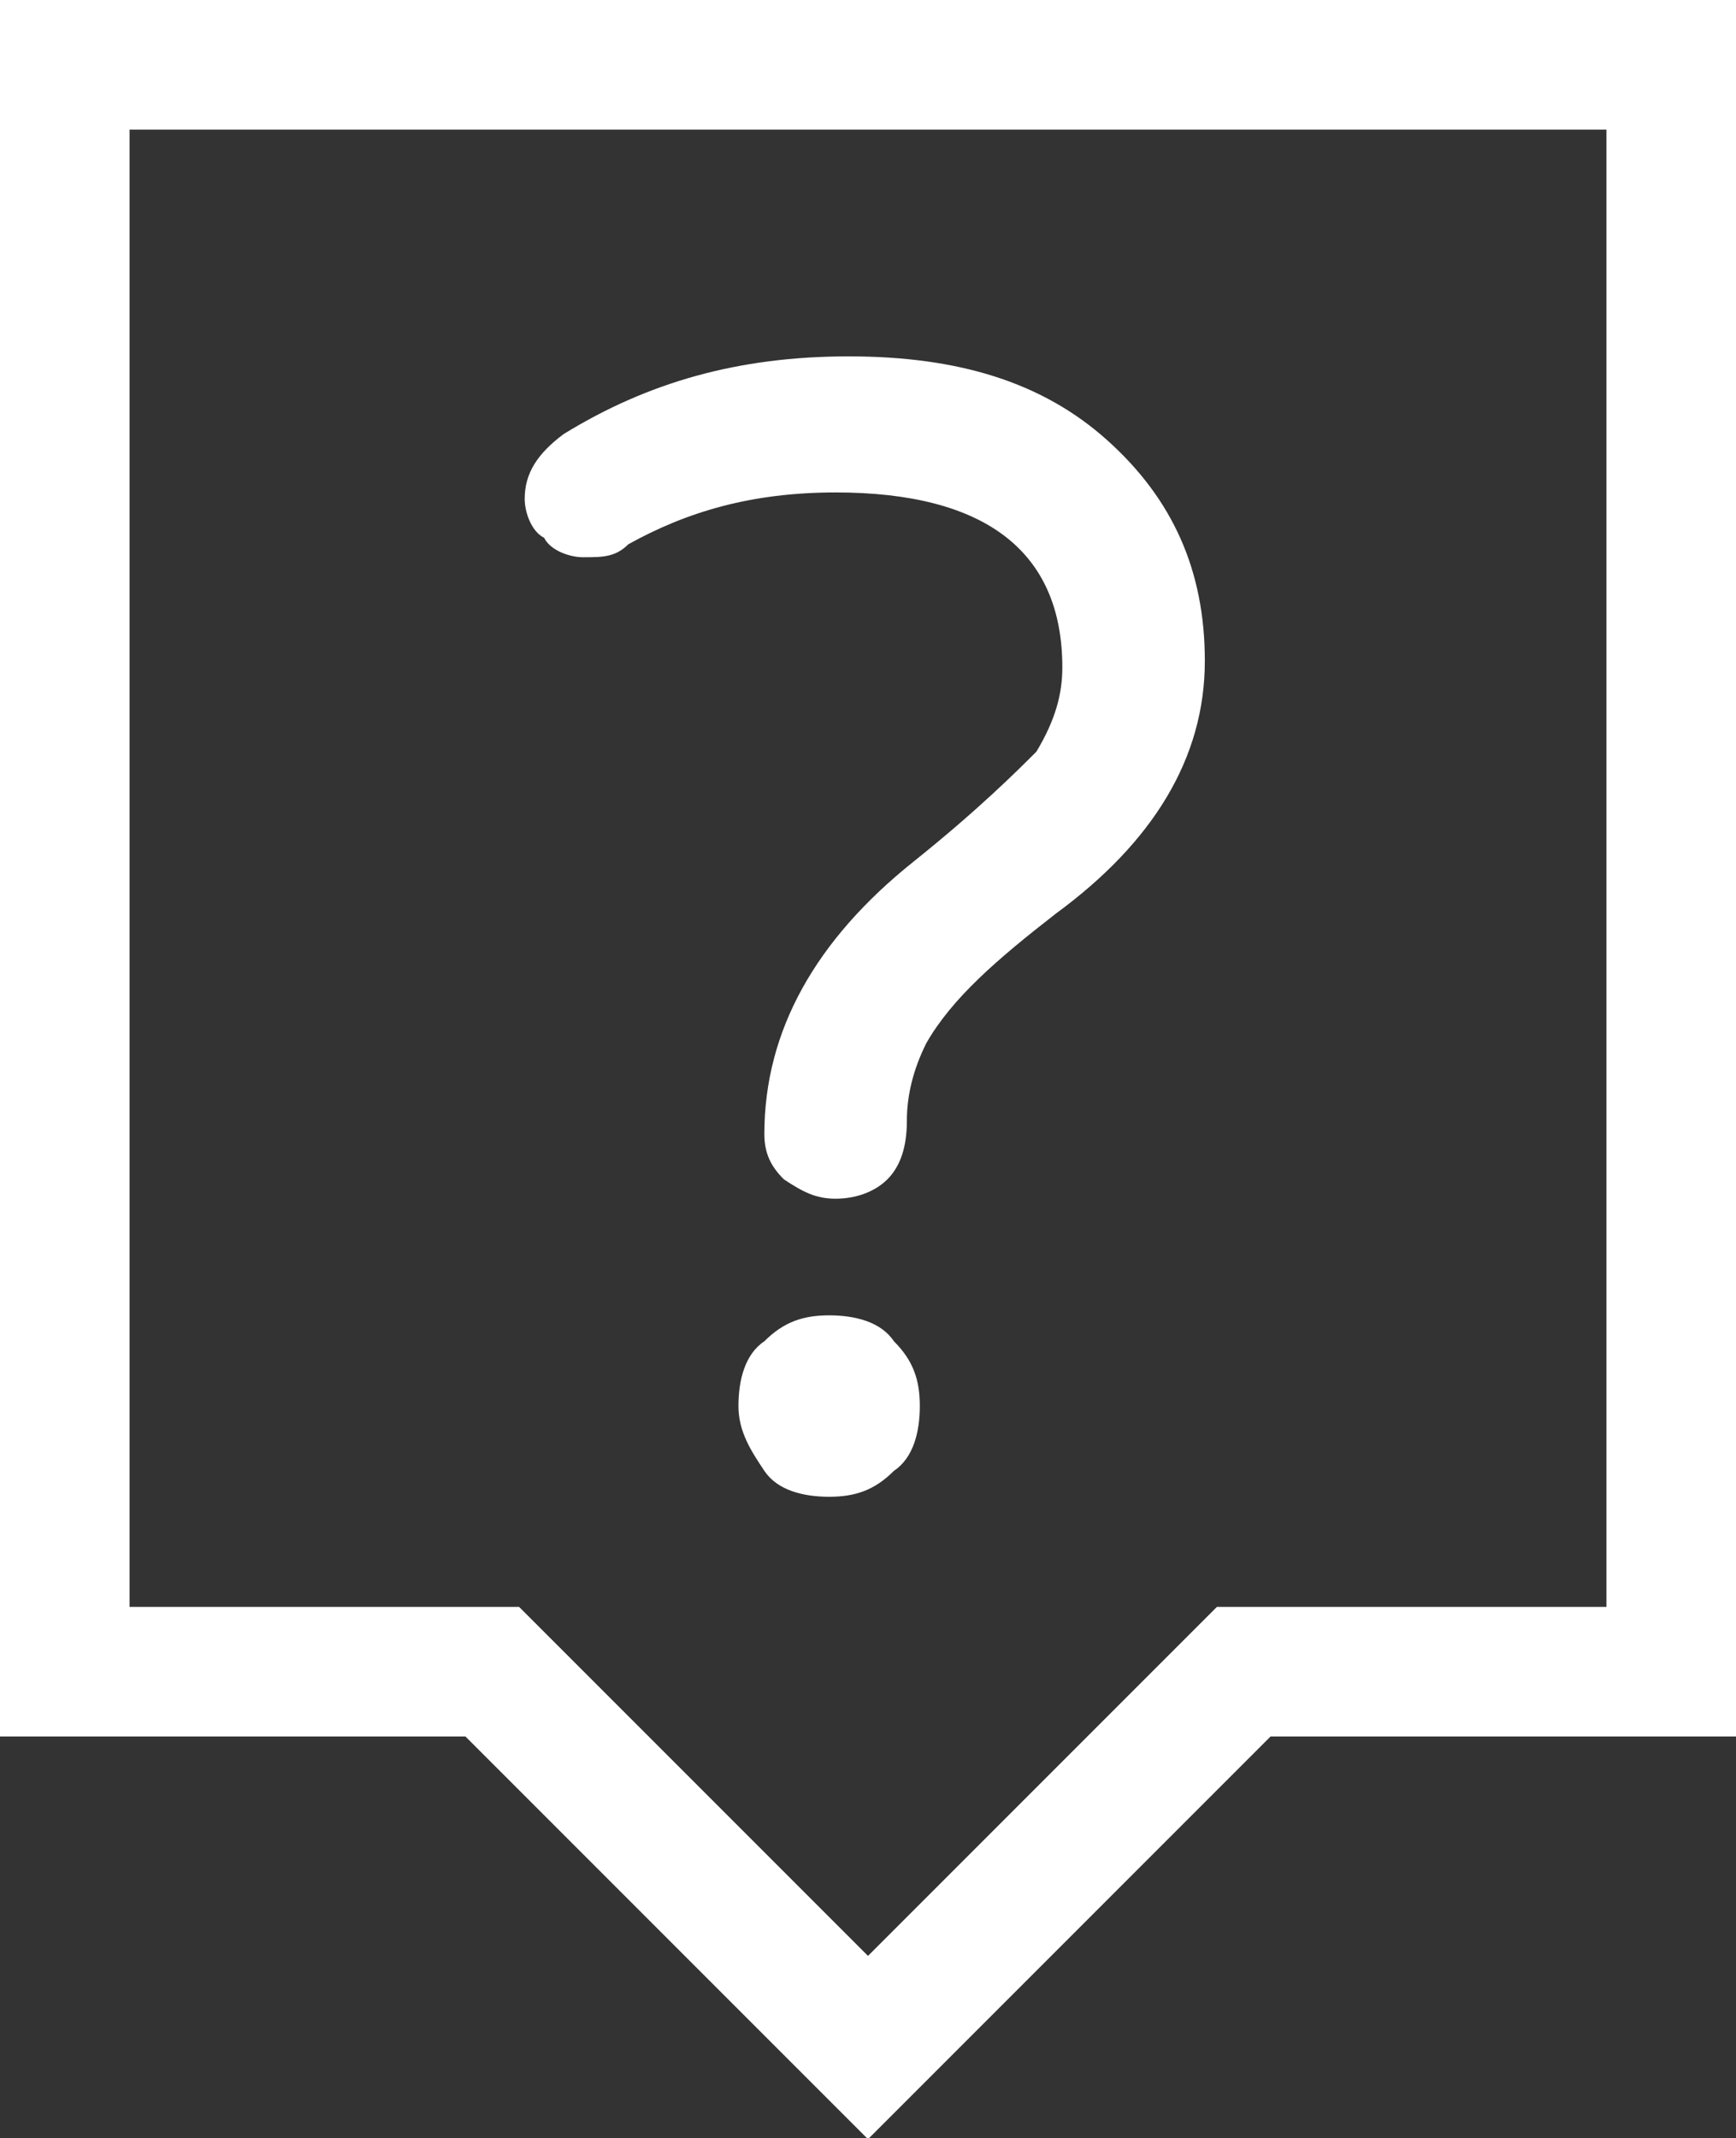
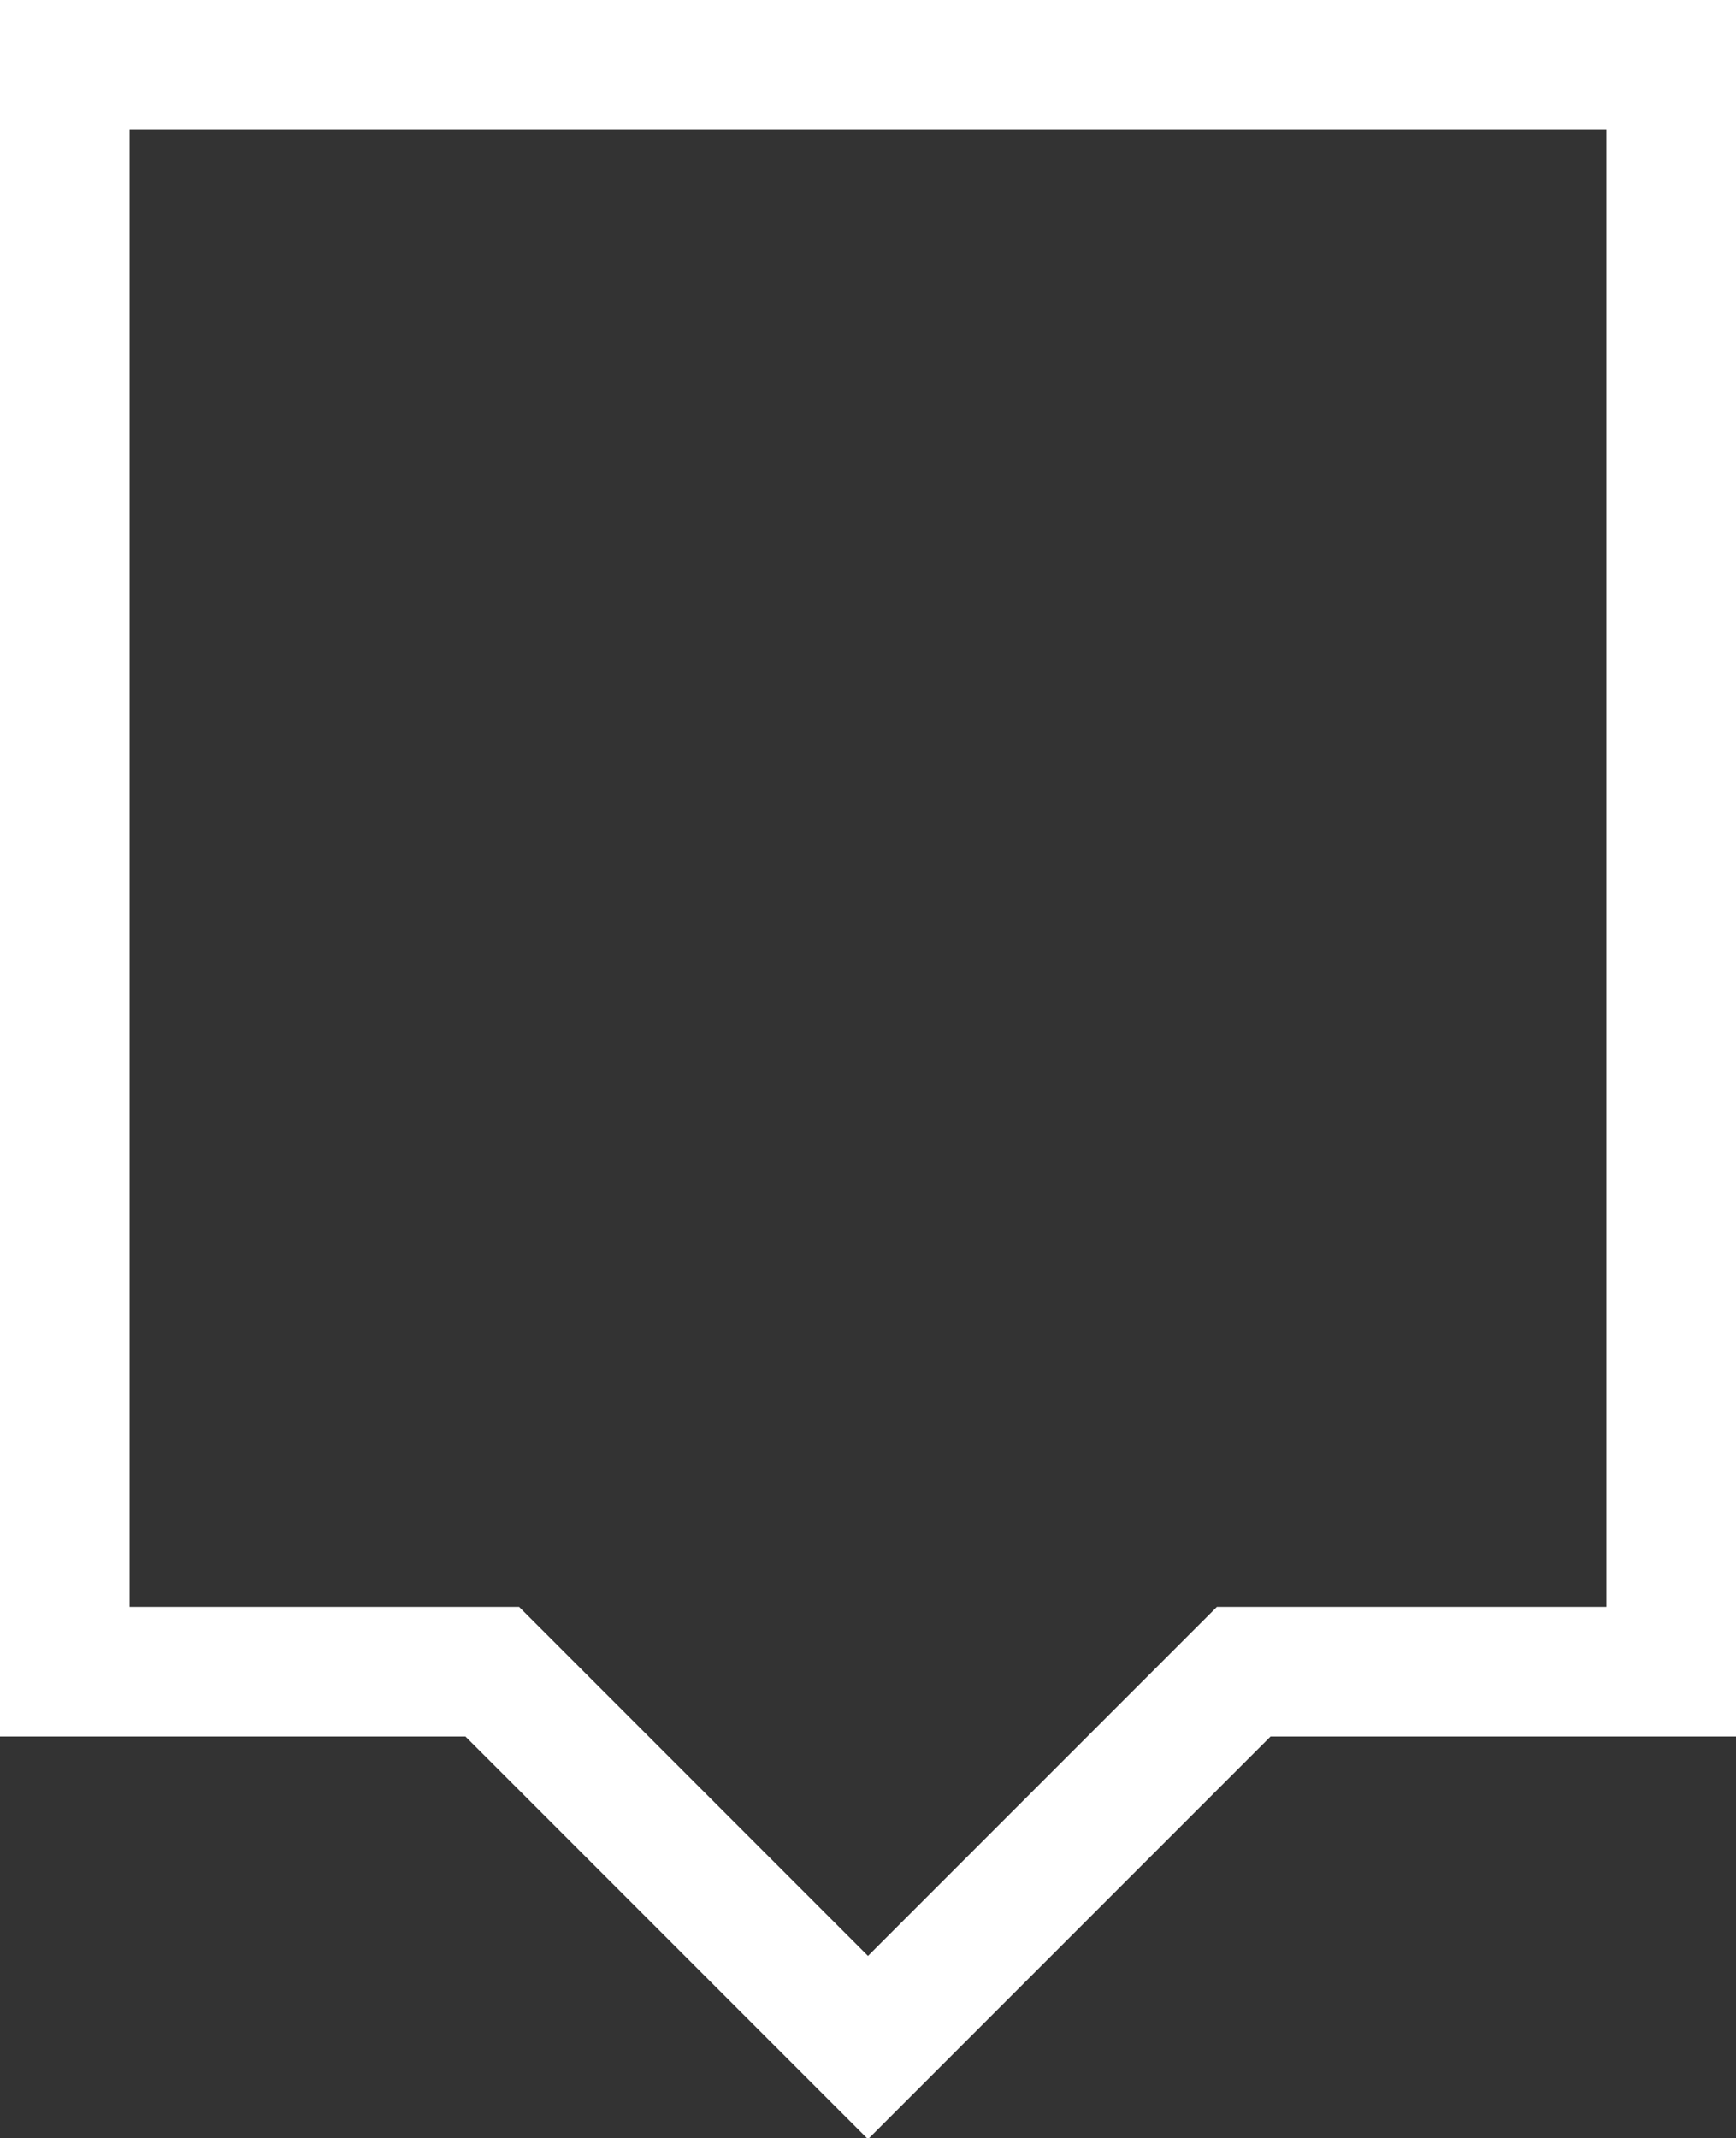
<svg xmlns="http://www.w3.org/2000/svg" version="1.1" id="Layer_1" x="0px" y="0px" viewBox="0 0 26.8 33" style="enable-background:new 0 0 26.8 33;" xml:space="preserve">
  <rect x="0" y="0" width="26.8" height="33" fill="#333333" stroke="none" />
  <style type="text/css">
	.st0{fill:#A7A9AC;}
	.st1{fill:#FFFFFF;}
	.st2{fill:#F9F9F9;}
	.st3{fill:#F9F9FA;}
	.st4{fill-rule:evenodd;clip-rule:evenodd;fill:#FFFFFF;stroke:#FFFFFF;stroke-width:0.2;stroke-miterlimit:10;}
	.st5{fill-rule:evenodd;clip-rule:evenodd;fill:none;stroke:#FFFFFF;stroke-width:2;stroke-miterlimit:10;}
	.st6{fill:none;stroke:#FFFFFF;stroke-width:1.5;stroke-miterlimit:10;}
	.st7{fill:none;stroke:#FFFFFF;stroke-width:2;stroke-linecap:round;stroke-miterlimit:10;}
	.st8{fill:none;stroke:#FFFFFF;stroke-width:2;stroke-miterlimit:10;}
</style>
  <polygon class="st5" points="1,1 1,25.8 7.6,25.8 13.4,31.6 19.2,25.8 25.8,25.8 25.8,1 " />
  <g>
    <g>
-       <path class="st1" d="M16.4,10.3c0-1.8-1.2-2.7-3.5-2.7c-1.3,0-2.3,0.3-3.2,0.8C9.5,8.6,9.3,8.6,9,8.6c-0.2,0-0.5-0.1-0.6-0.3    C8.2,8.2,8.1,7.9,8.1,7.7c0-0.4,0.2-0.7,0.6-1c1.3-0.8,2.7-1.2,4.4-1.2c1.7,0,3,0.4,4,1.3c1,0.9,1.5,2,1.5,3.4    c0,1.5-0.8,2.8-2.3,3.9c-0.9,0.7-1.6,1.3-2,2c-0.2,0.4-0.3,0.8-0.3,1.2c0,0.4-0.1,0.7-0.3,0.9c-0.2,0.2-0.5,0.3-0.8,0.3    c-0.3,0-0.5-0.1-0.8-0.3c-0.2-0.2-0.3-0.4-0.3-0.7c0-1.6,0.8-3,2.3-4.2c1-0.8,1.6-1.4,1.9-1.7C16.3,11.1,16.4,10.7,16.4,10.3z     M11.4,21.7c0-0.4,0.1-0.8,0.4-1c0.3-0.3,0.6-0.4,1-0.4c0.4,0,0.8,0.1,1,0.4c0.3,0.3,0.4,0.6,0.4,1c0,0.4-0.1,0.8-0.4,1    c-0.3,0.3-0.6,0.4-1,0.4c-0.4,0-0.8-0.1-1-0.4C11.6,22.4,11.4,22.1,11.4,21.7z" />
-     </g>
+       </g>
  </g>
</svg>